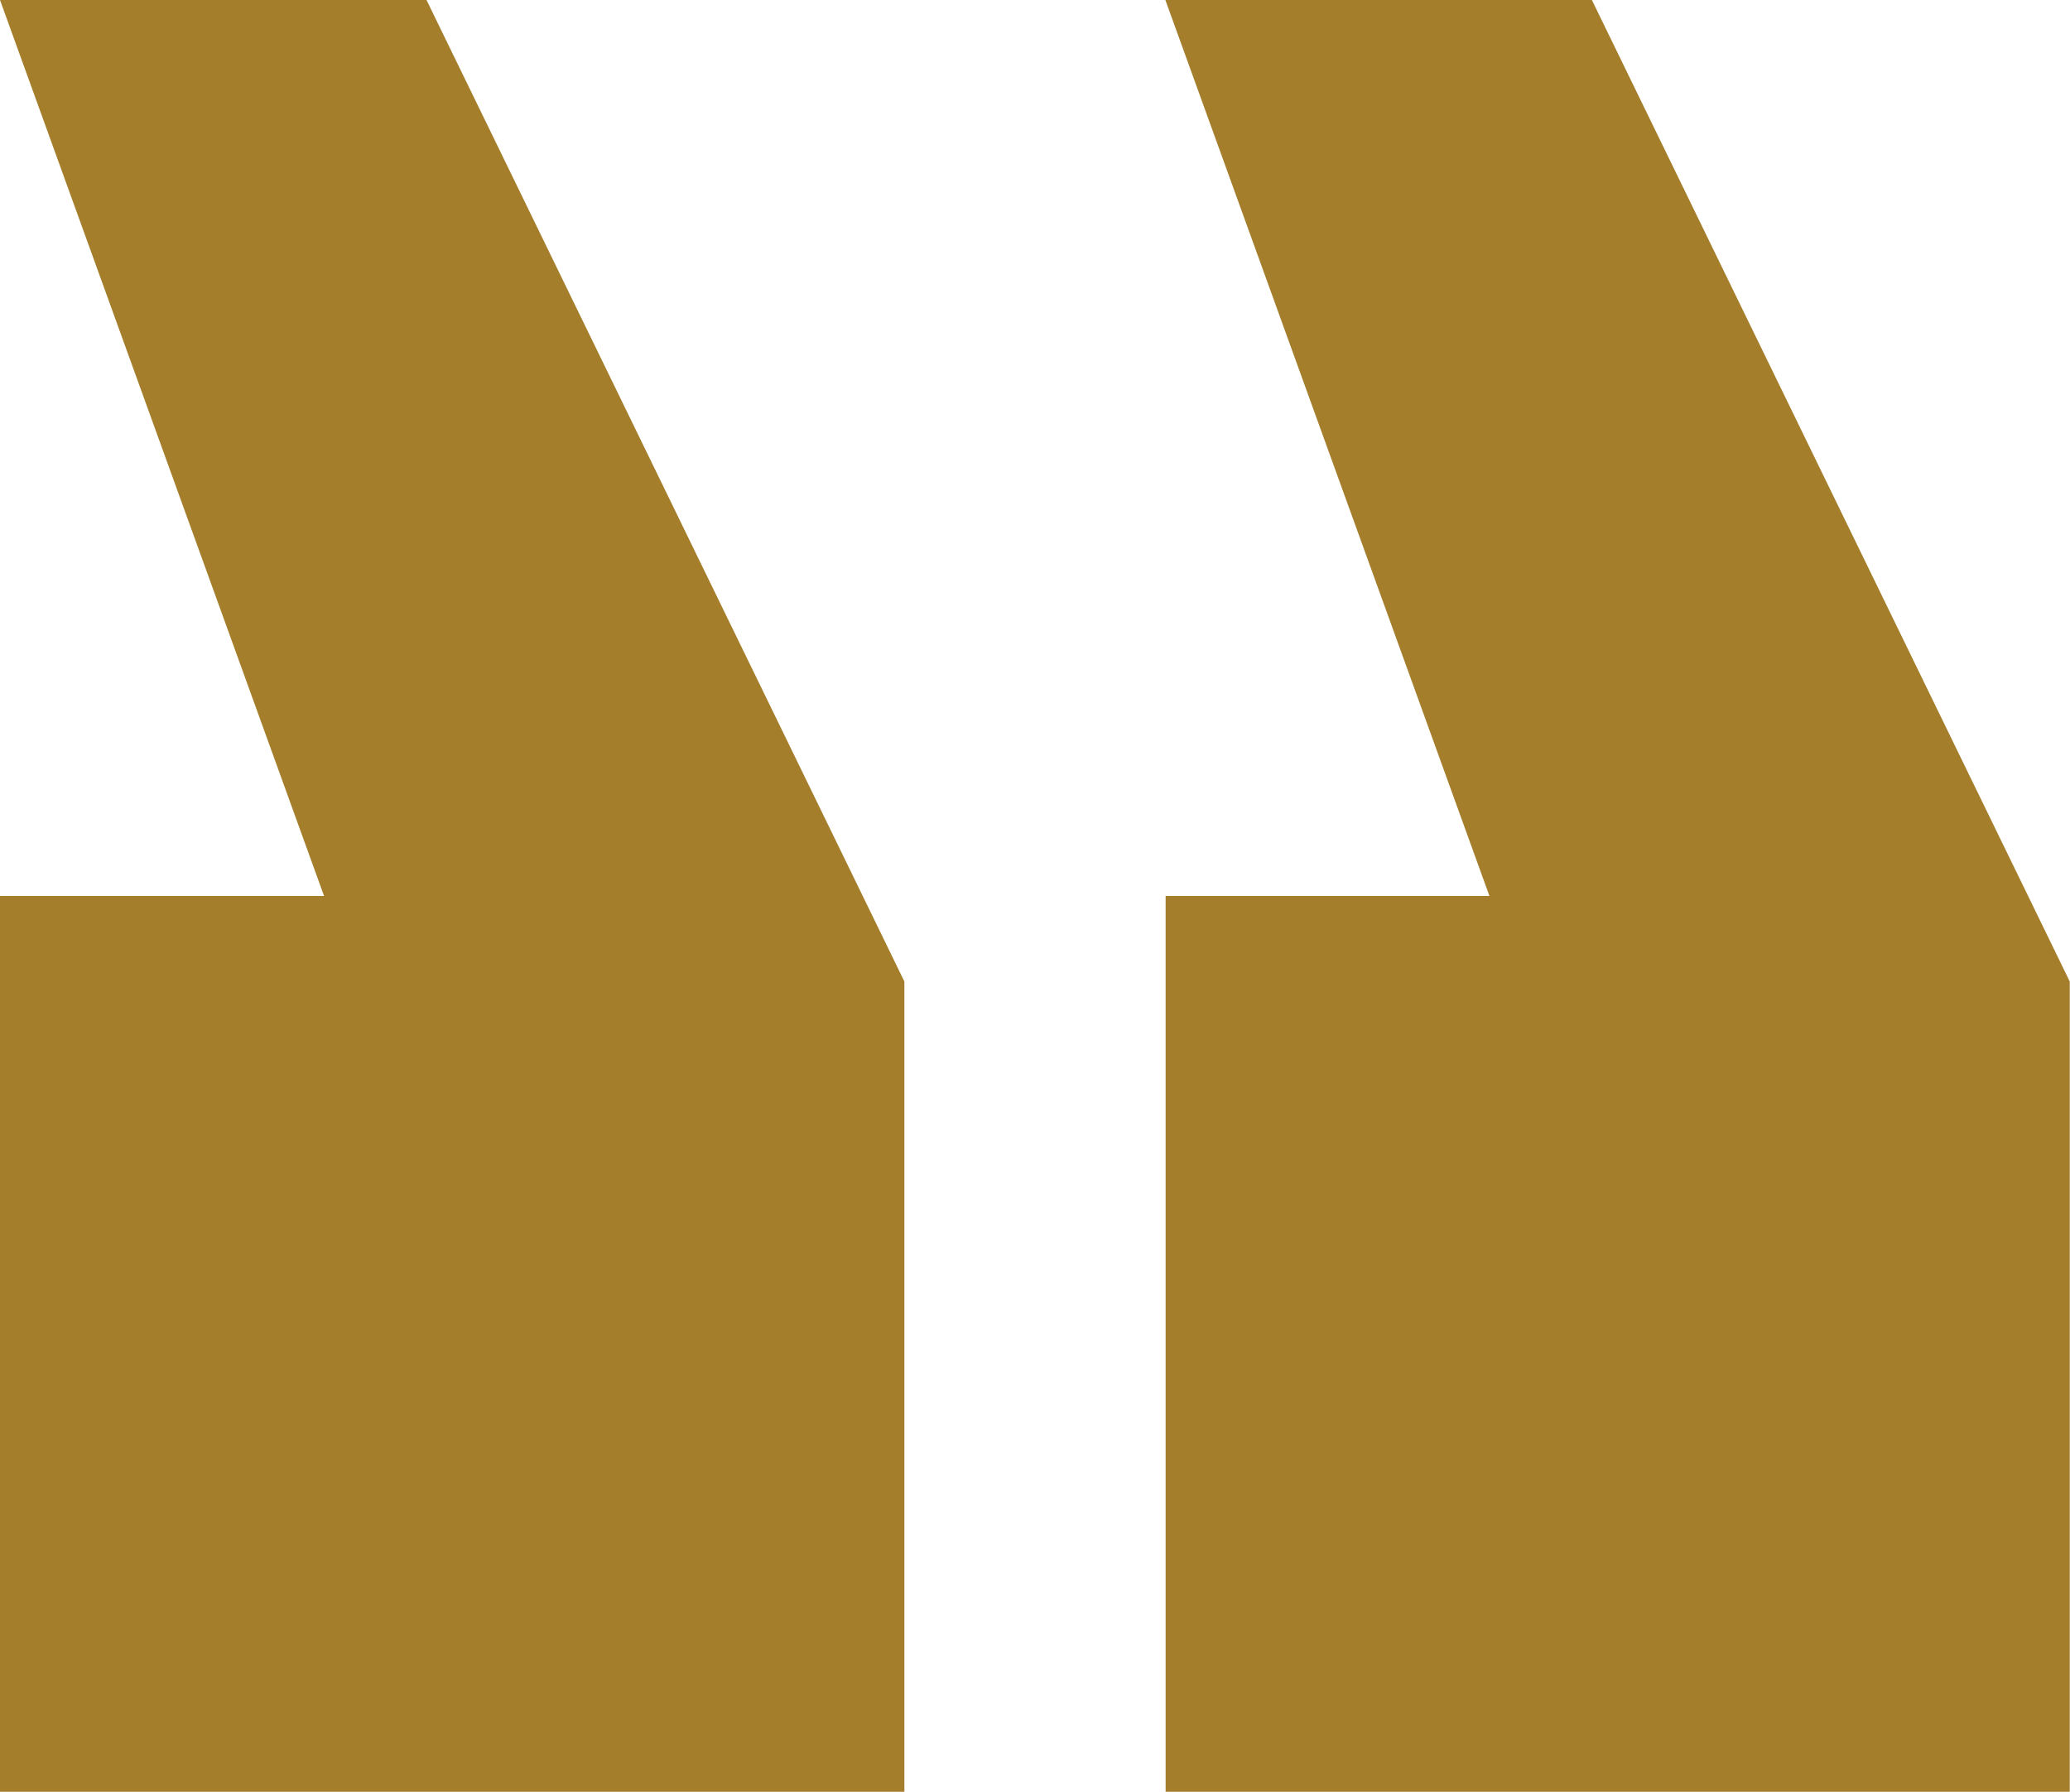
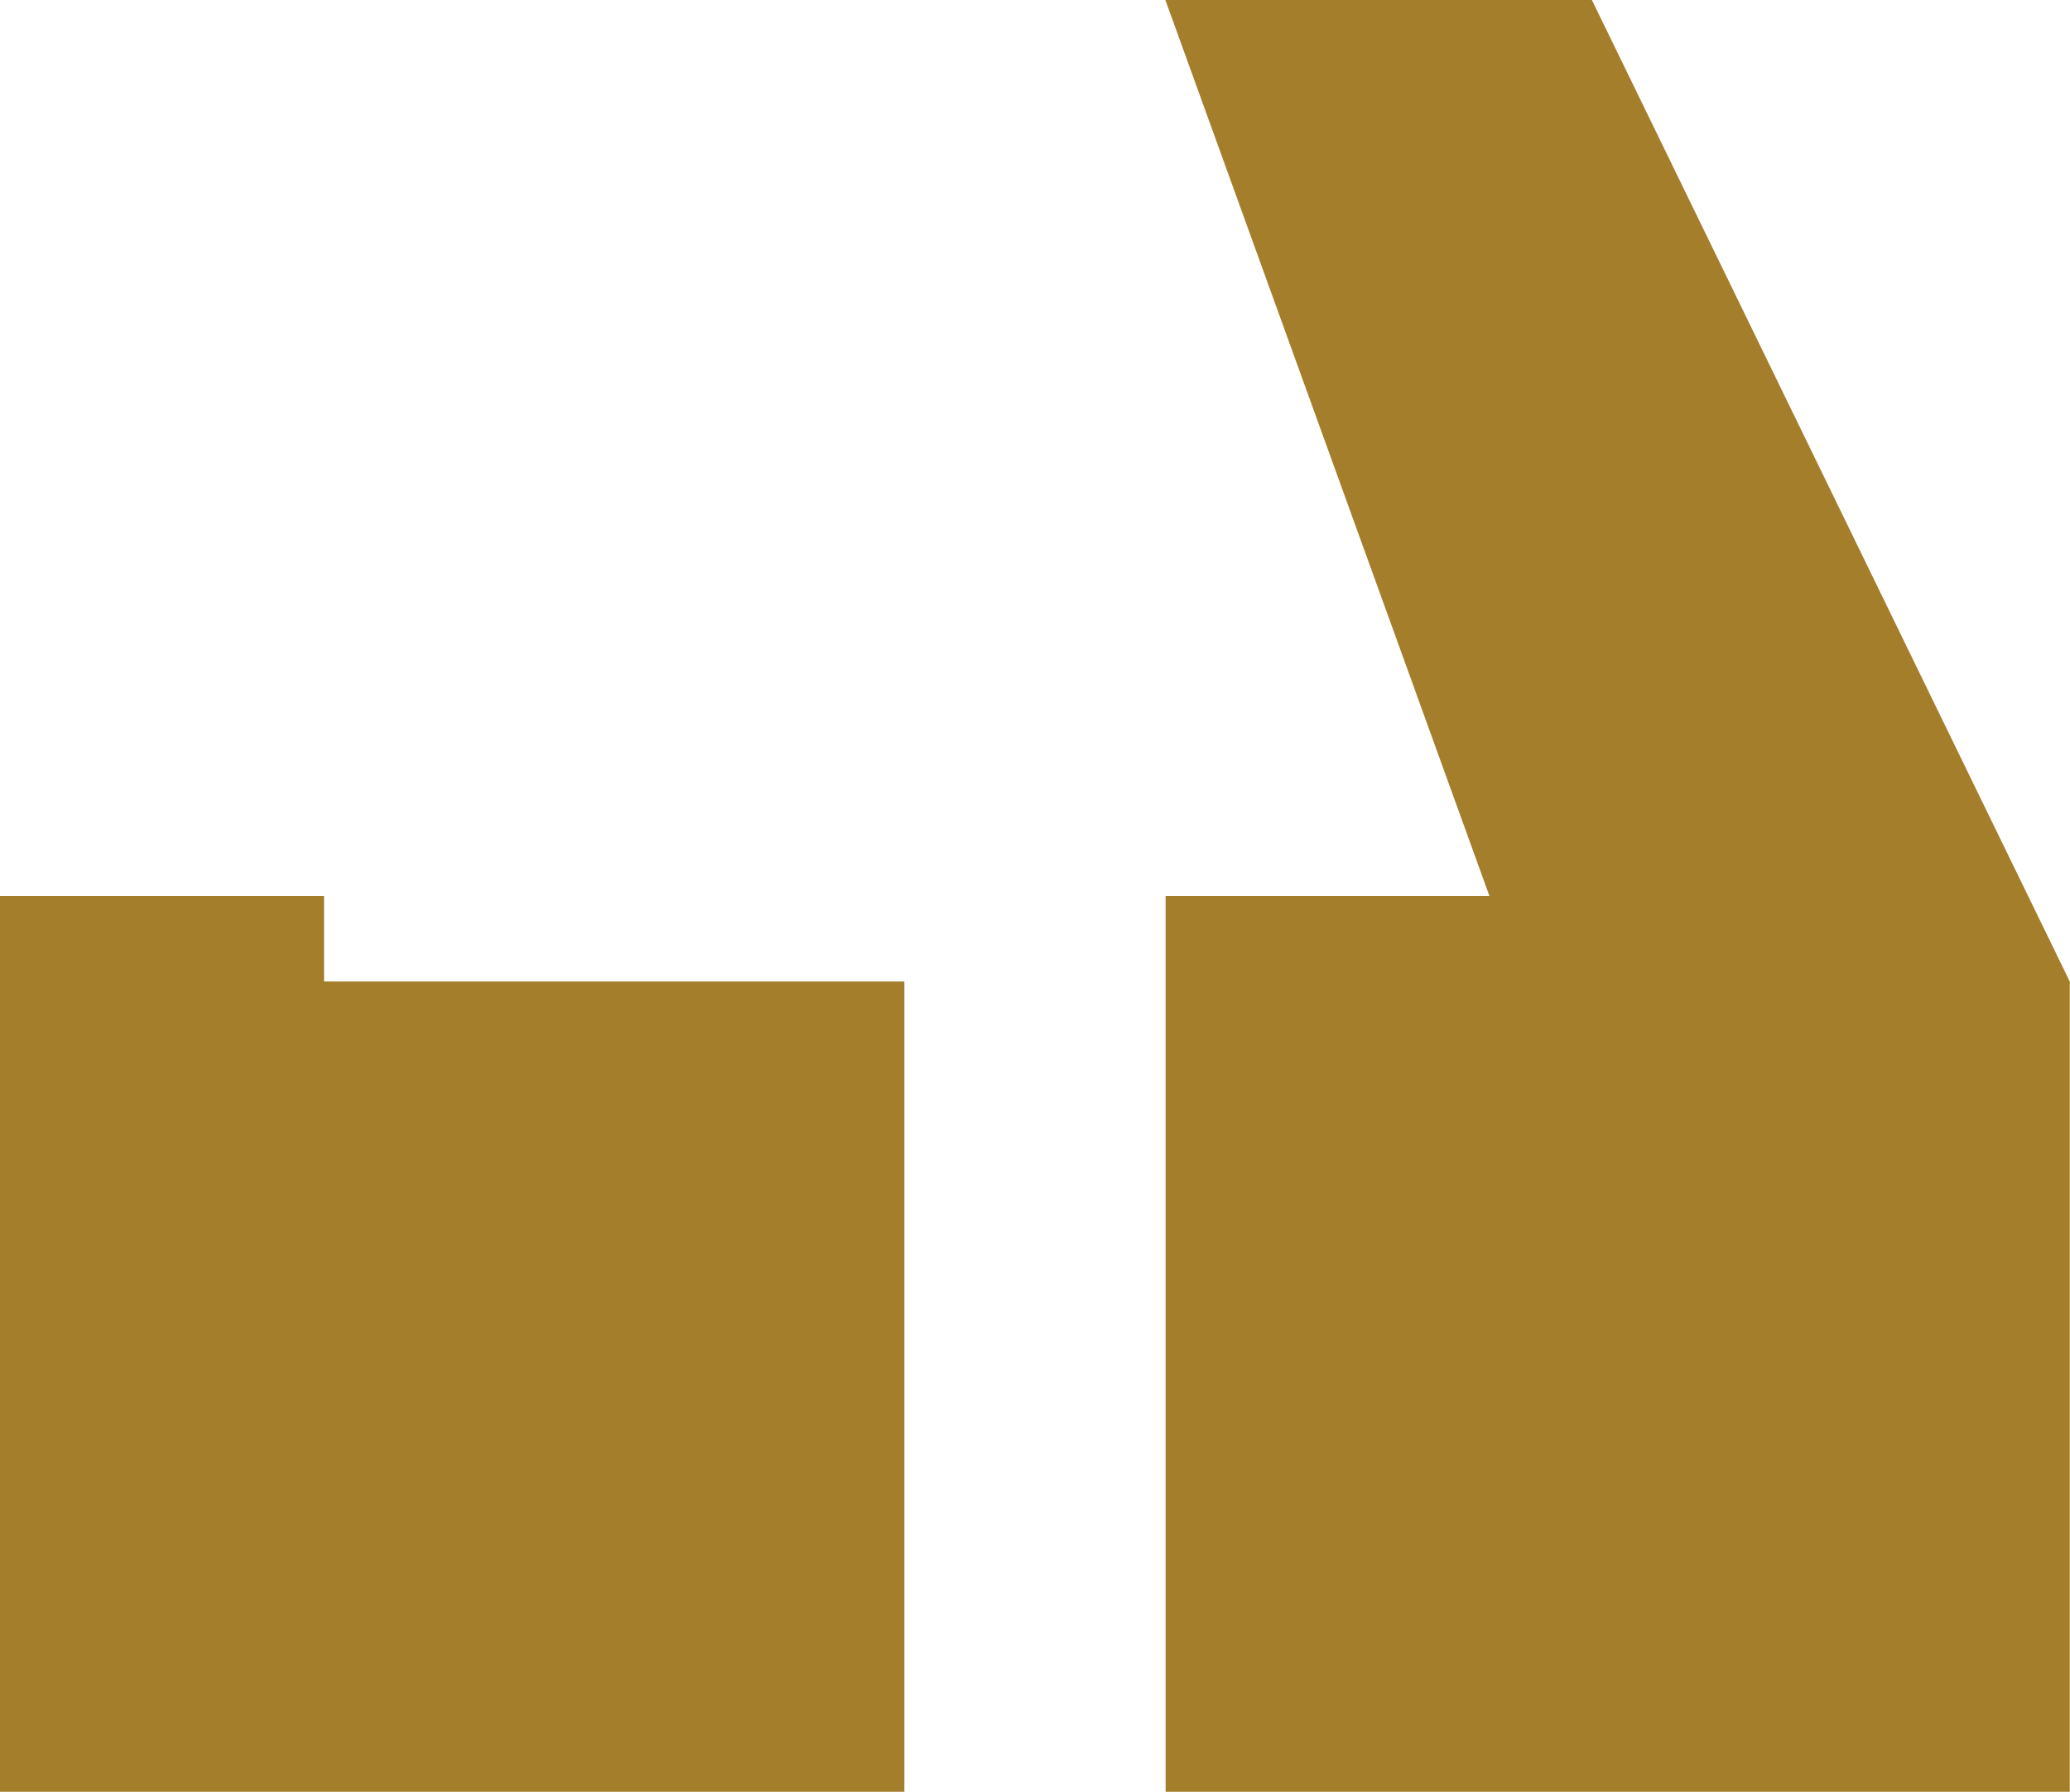
<svg xmlns="http://www.w3.org/2000/svg" id="uuid-116c3ee7-b0ce-4549-b579-f62066d0bce8" viewBox="0 0 83.04 71.87">
  <g id="uuid-d472c5ea-4571-442a-92c5-a32572216e55">
-     <path d="M59.76,35.94h-13v35.94h36.27v-32.51L63.86,0h-17.11l13,35.94h0ZM13,35.94H0v35.94h36.28v-32.51L17.11,0H0l13,35.94Z" style="fill: #a47e2b; stroke-width: 0px;" />
+     <path d="M59.76,35.94h-13v35.94h36.27v-32.51L63.86,0h-17.11l13,35.94h0ZM13,35.94H0v35.94h36.28v-32.51H0l13,35.94Z" style="fill: #a47e2b; stroke-width: 0px;" />
  </g>
</svg>